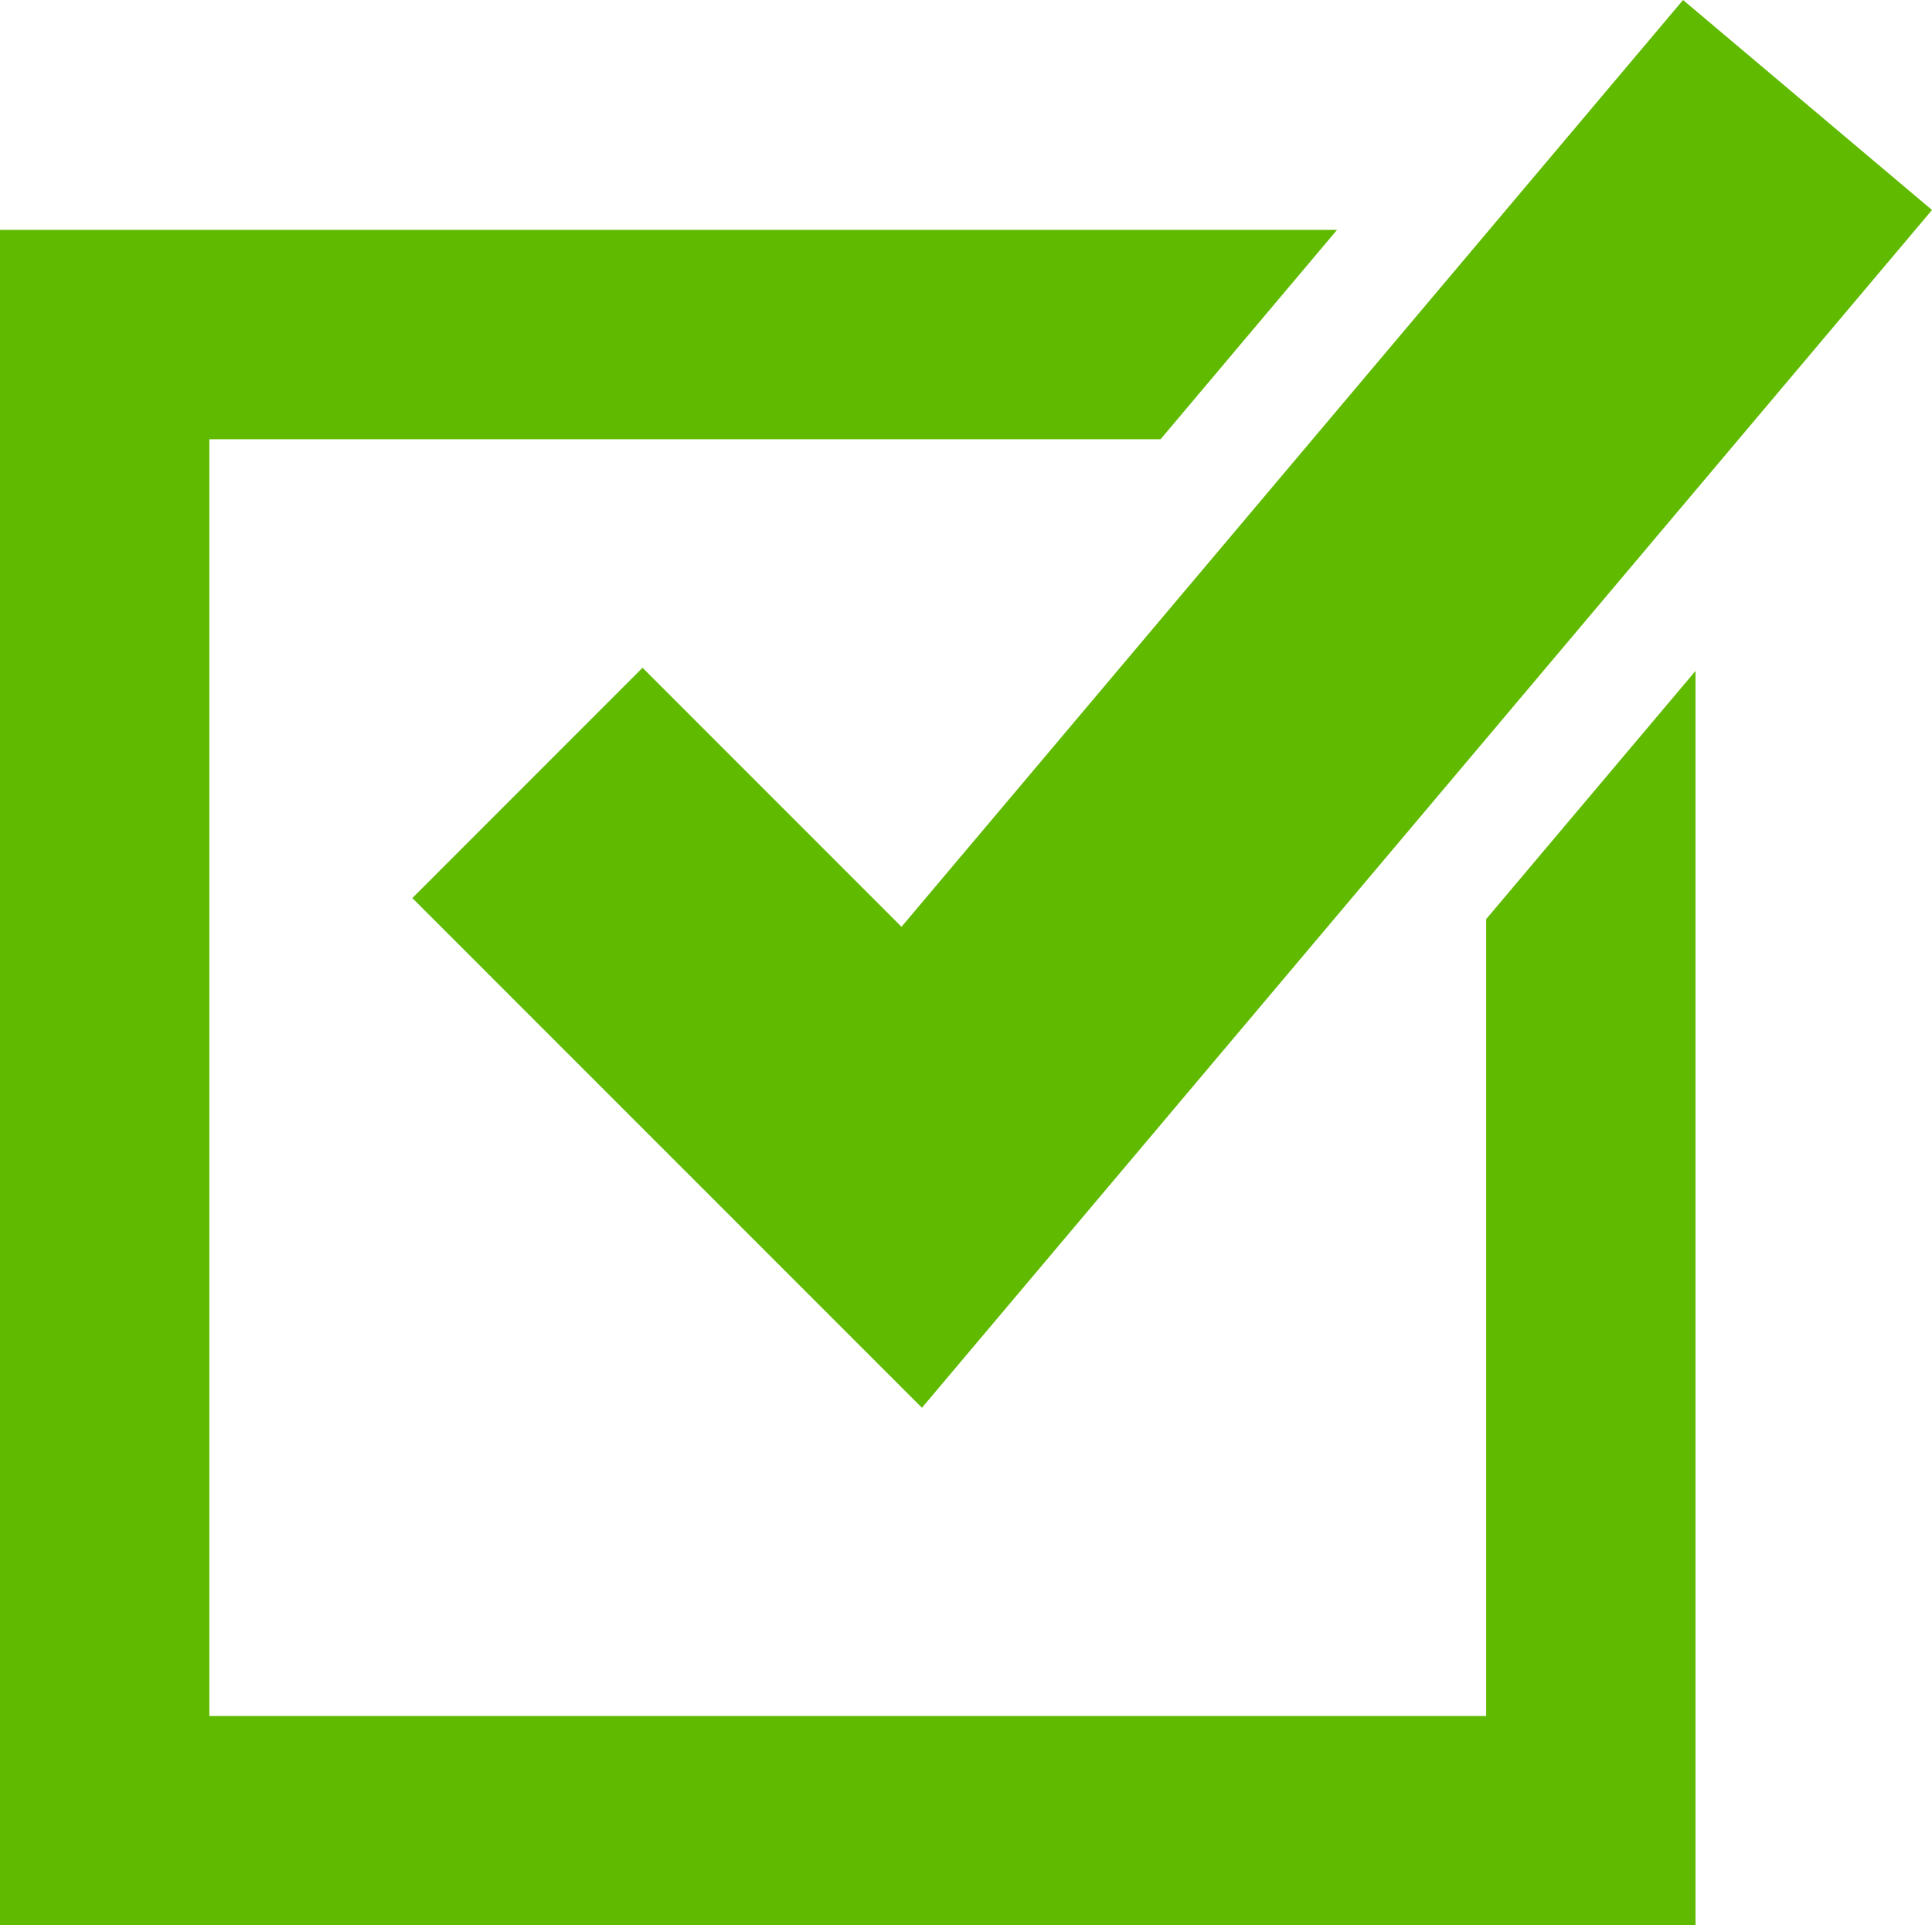
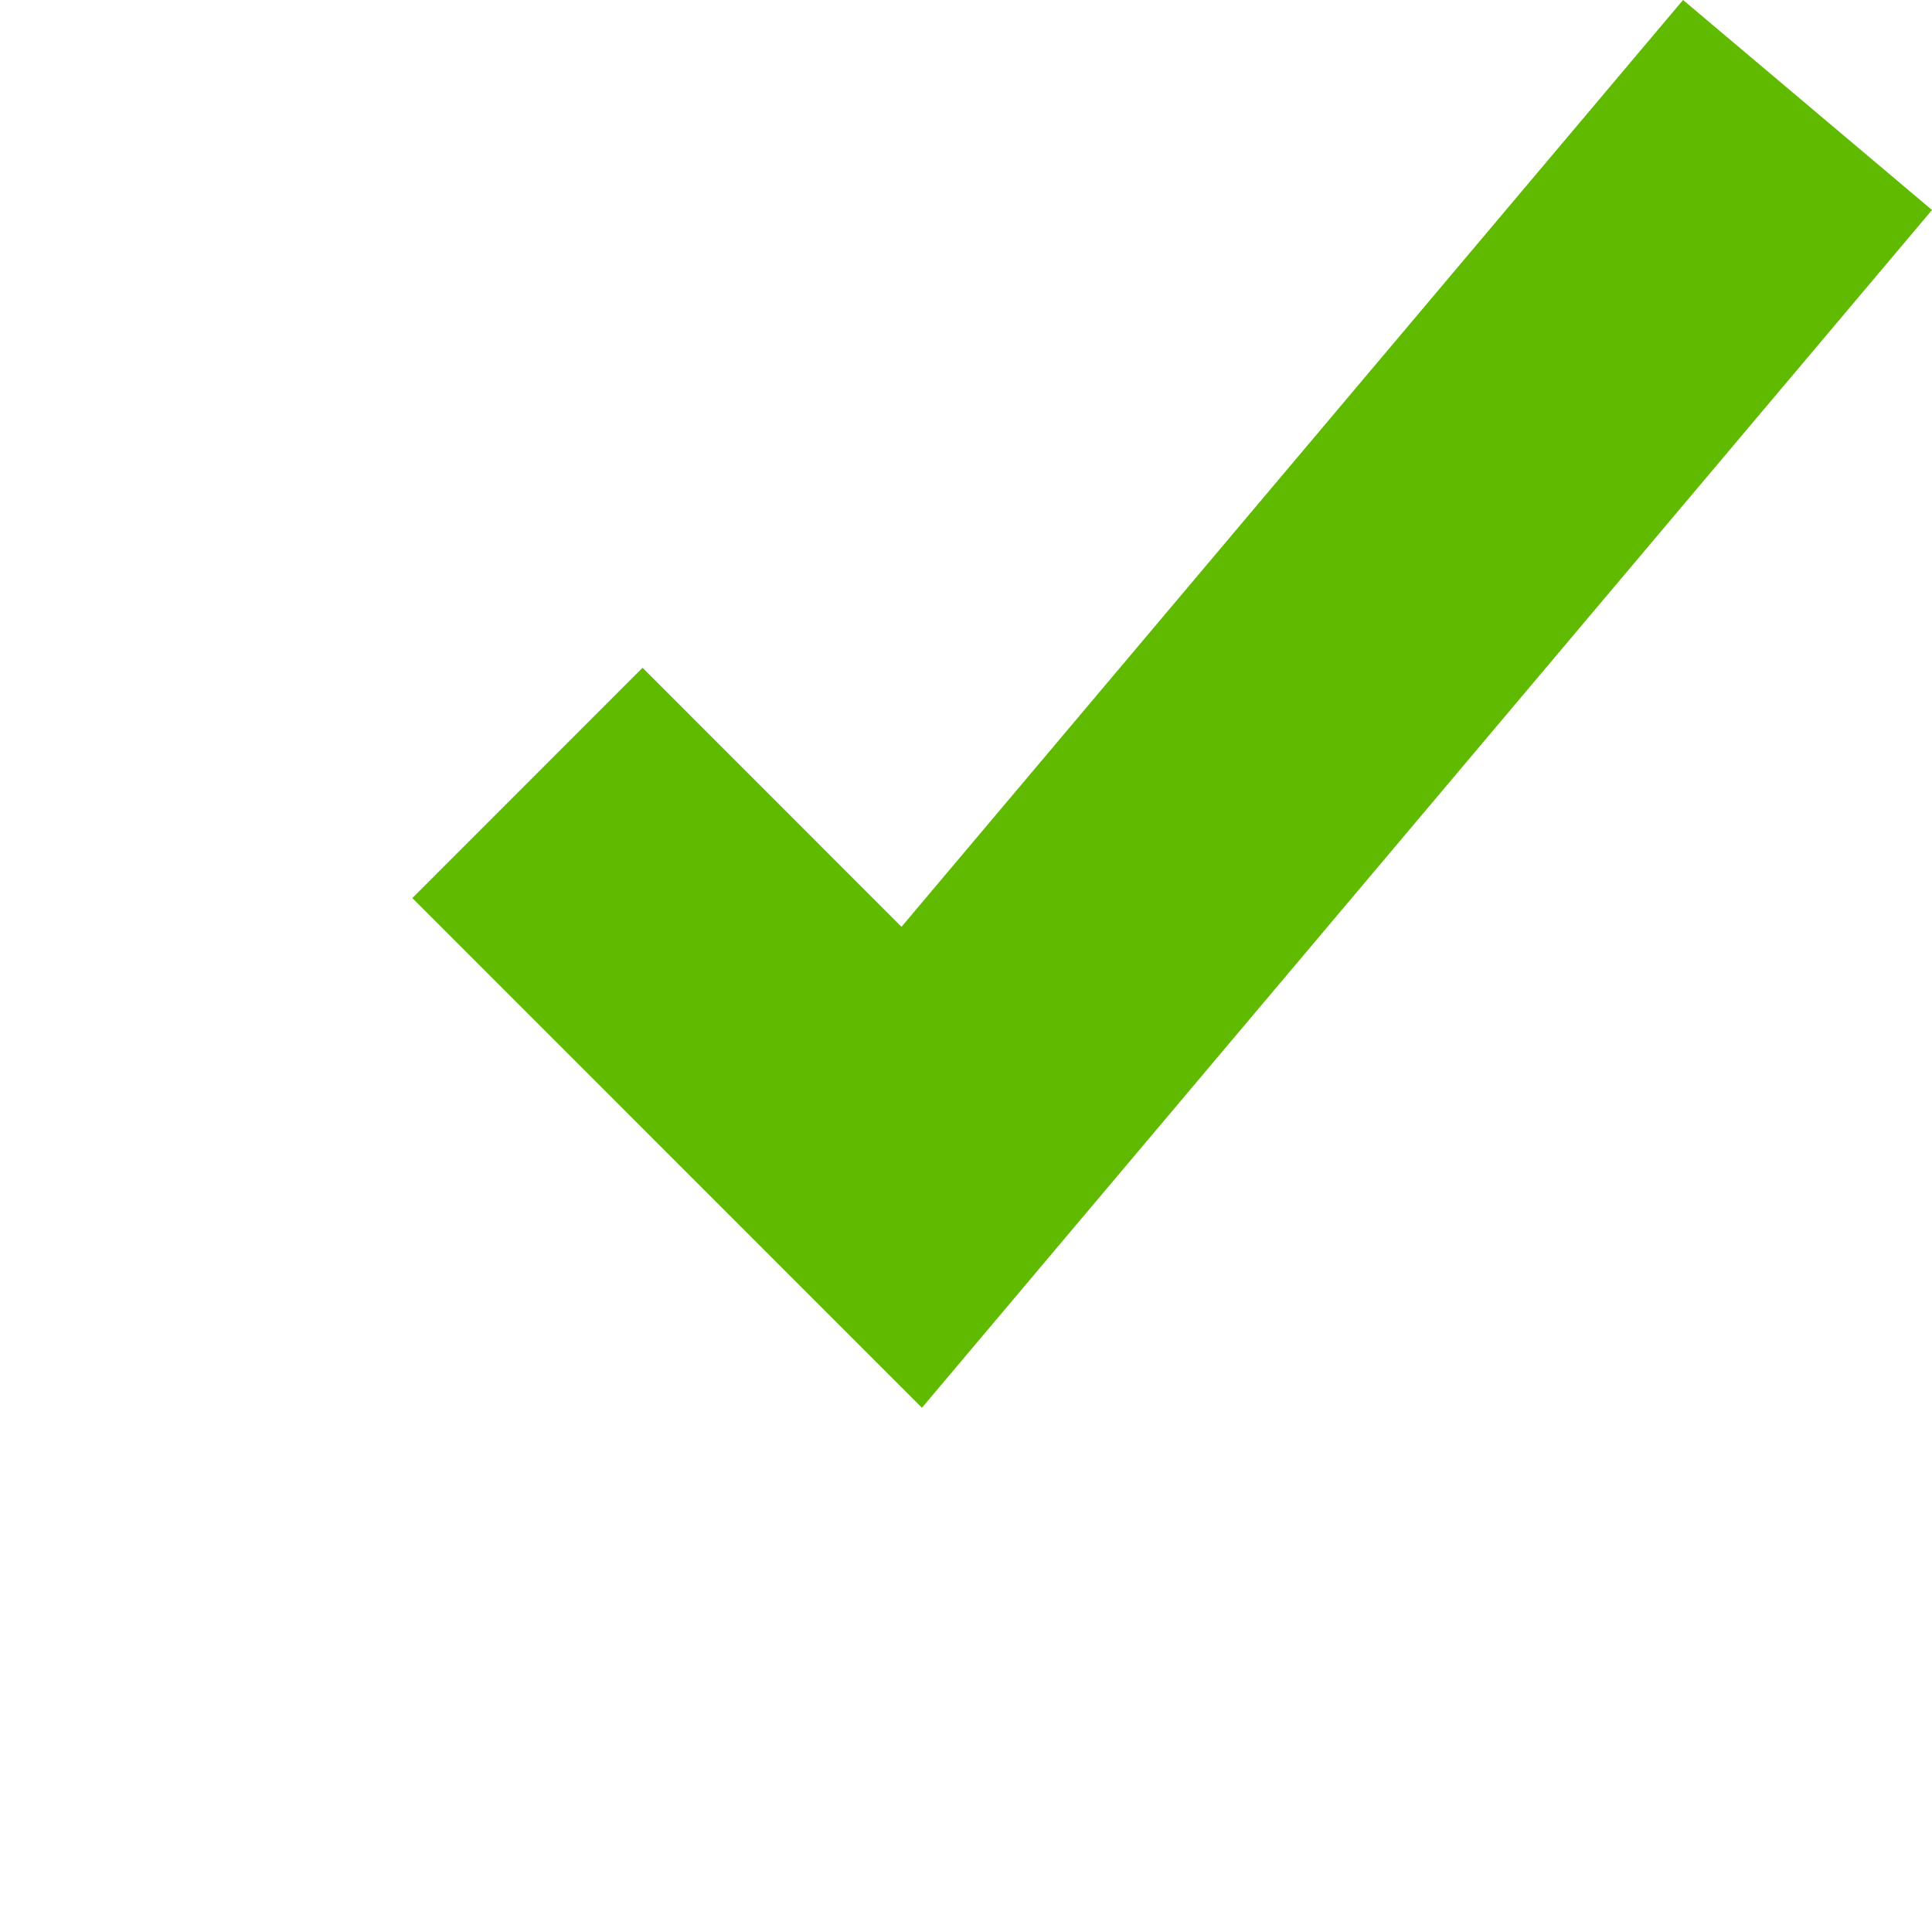
<svg xmlns="http://www.w3.org/2000/svg" id="Layer_2" data-name="Layer 2" viewBox="0 0 181.52 180.89">
  <defs>
    <style>
      .cls-1 {
        fill: #60ba00;
      }
    </style>
  </defs>
  <g id="objects">
    <g>
      <polygon class="cls-1" points="86.62 132.27 38.74 84.38 60.37 62.74 84.7 87.08 158.13 0 181.52 19.73 86.62 132.27" />
-       <path class="cls-1" d="M139.63,86.36v74.87H19.67V41.27h89.37l16.58-19.67H0v159.3h159.3V63.04l-19.67,23.32Z" />
    </g>
  </g>
</svg>